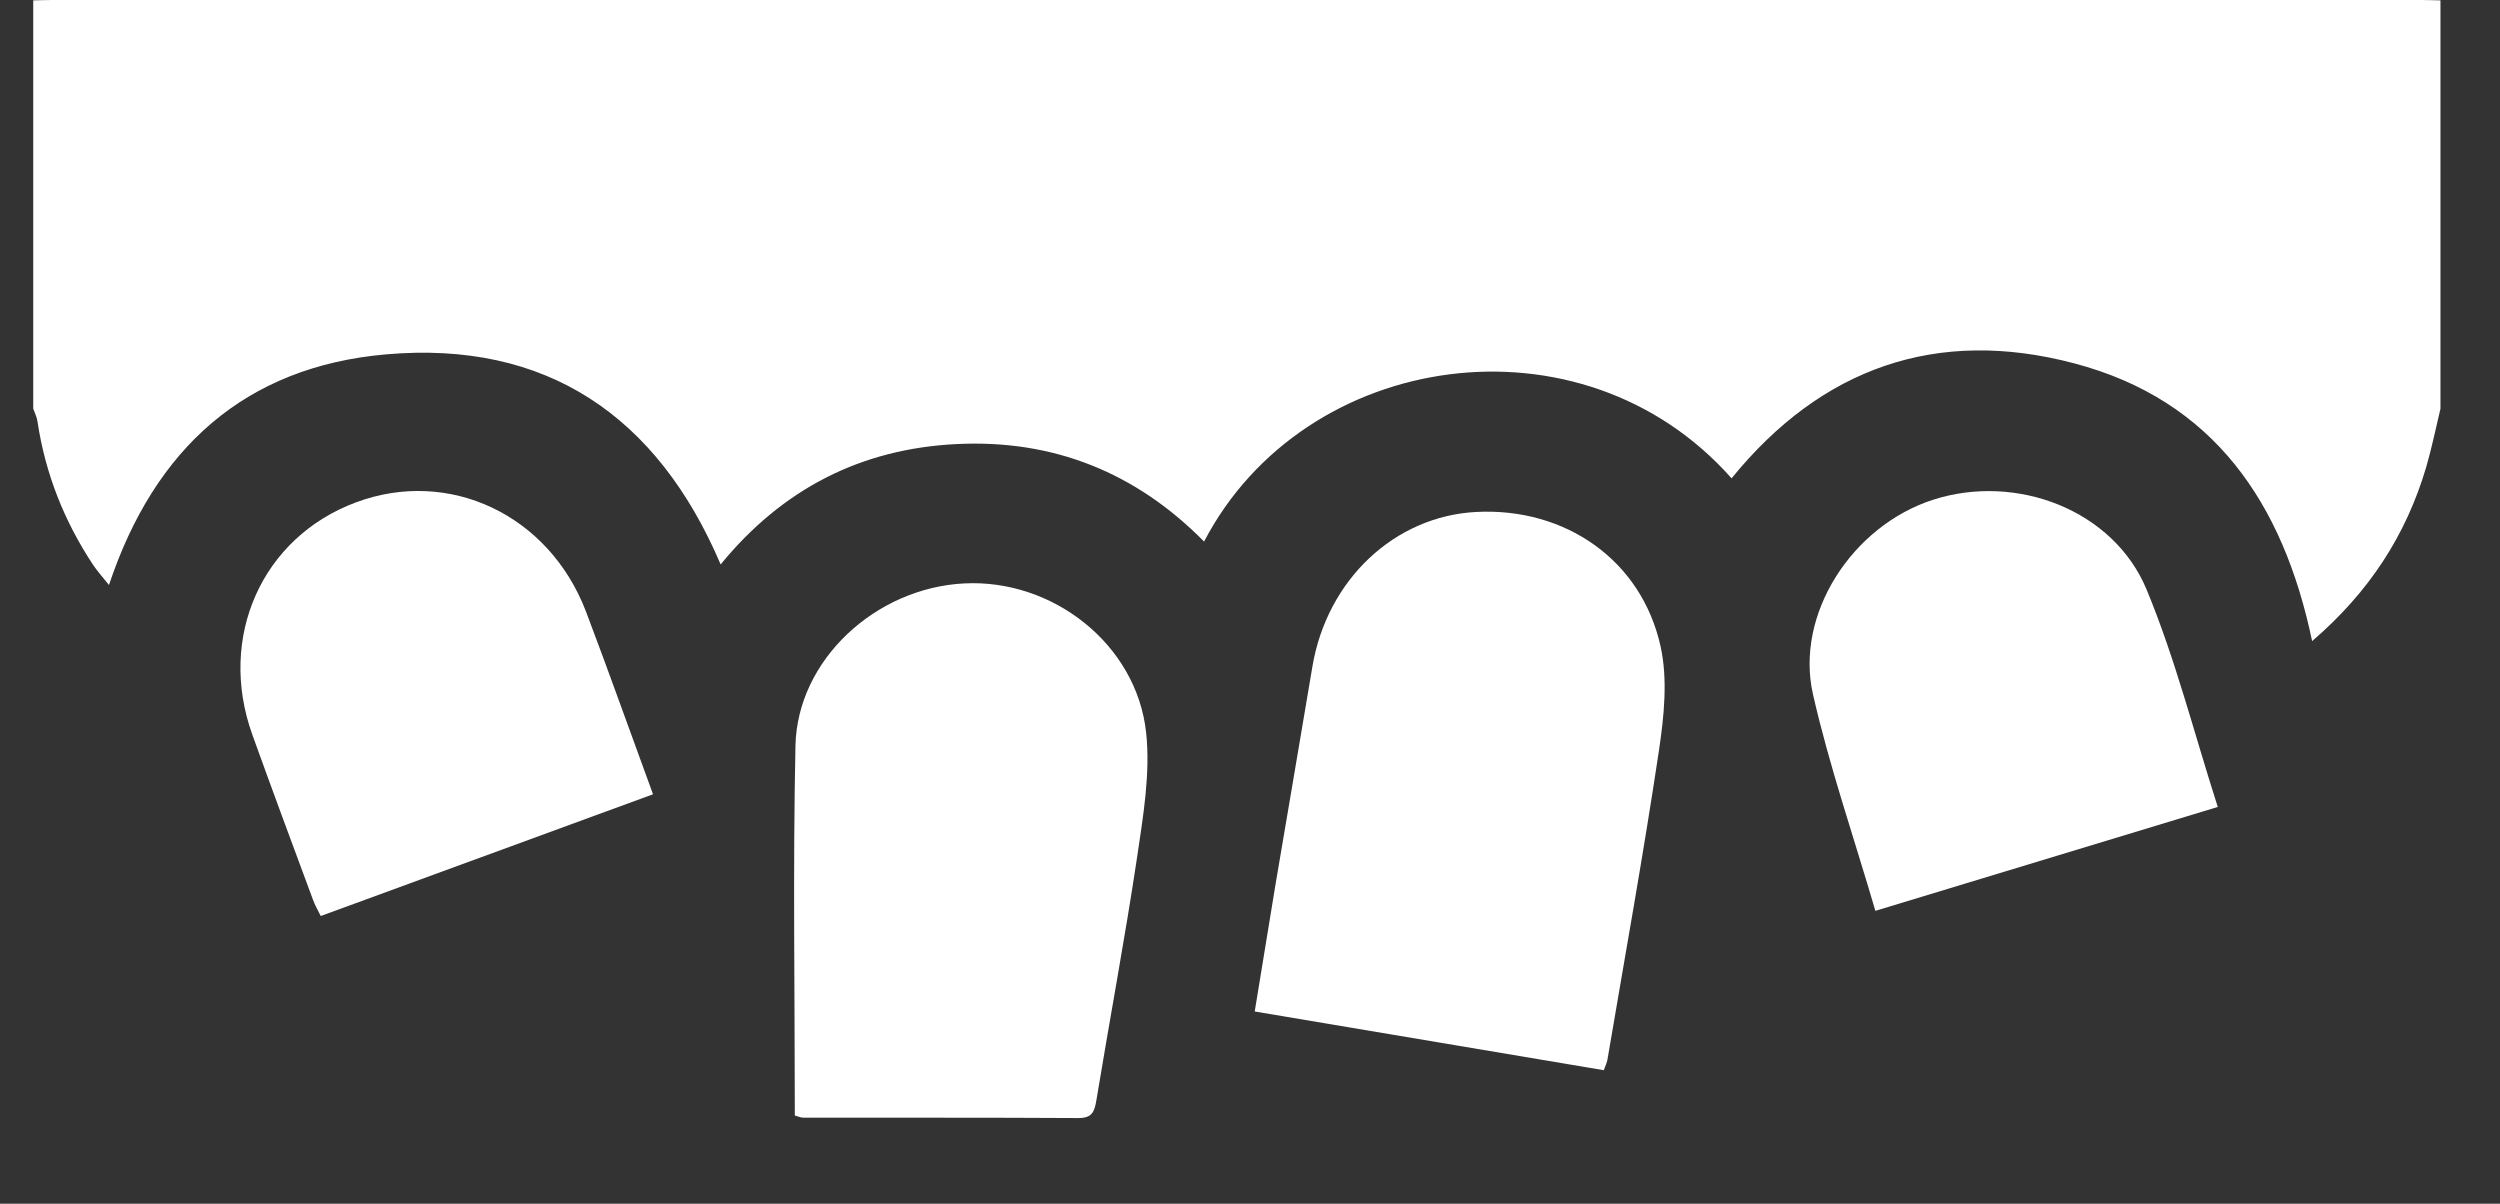
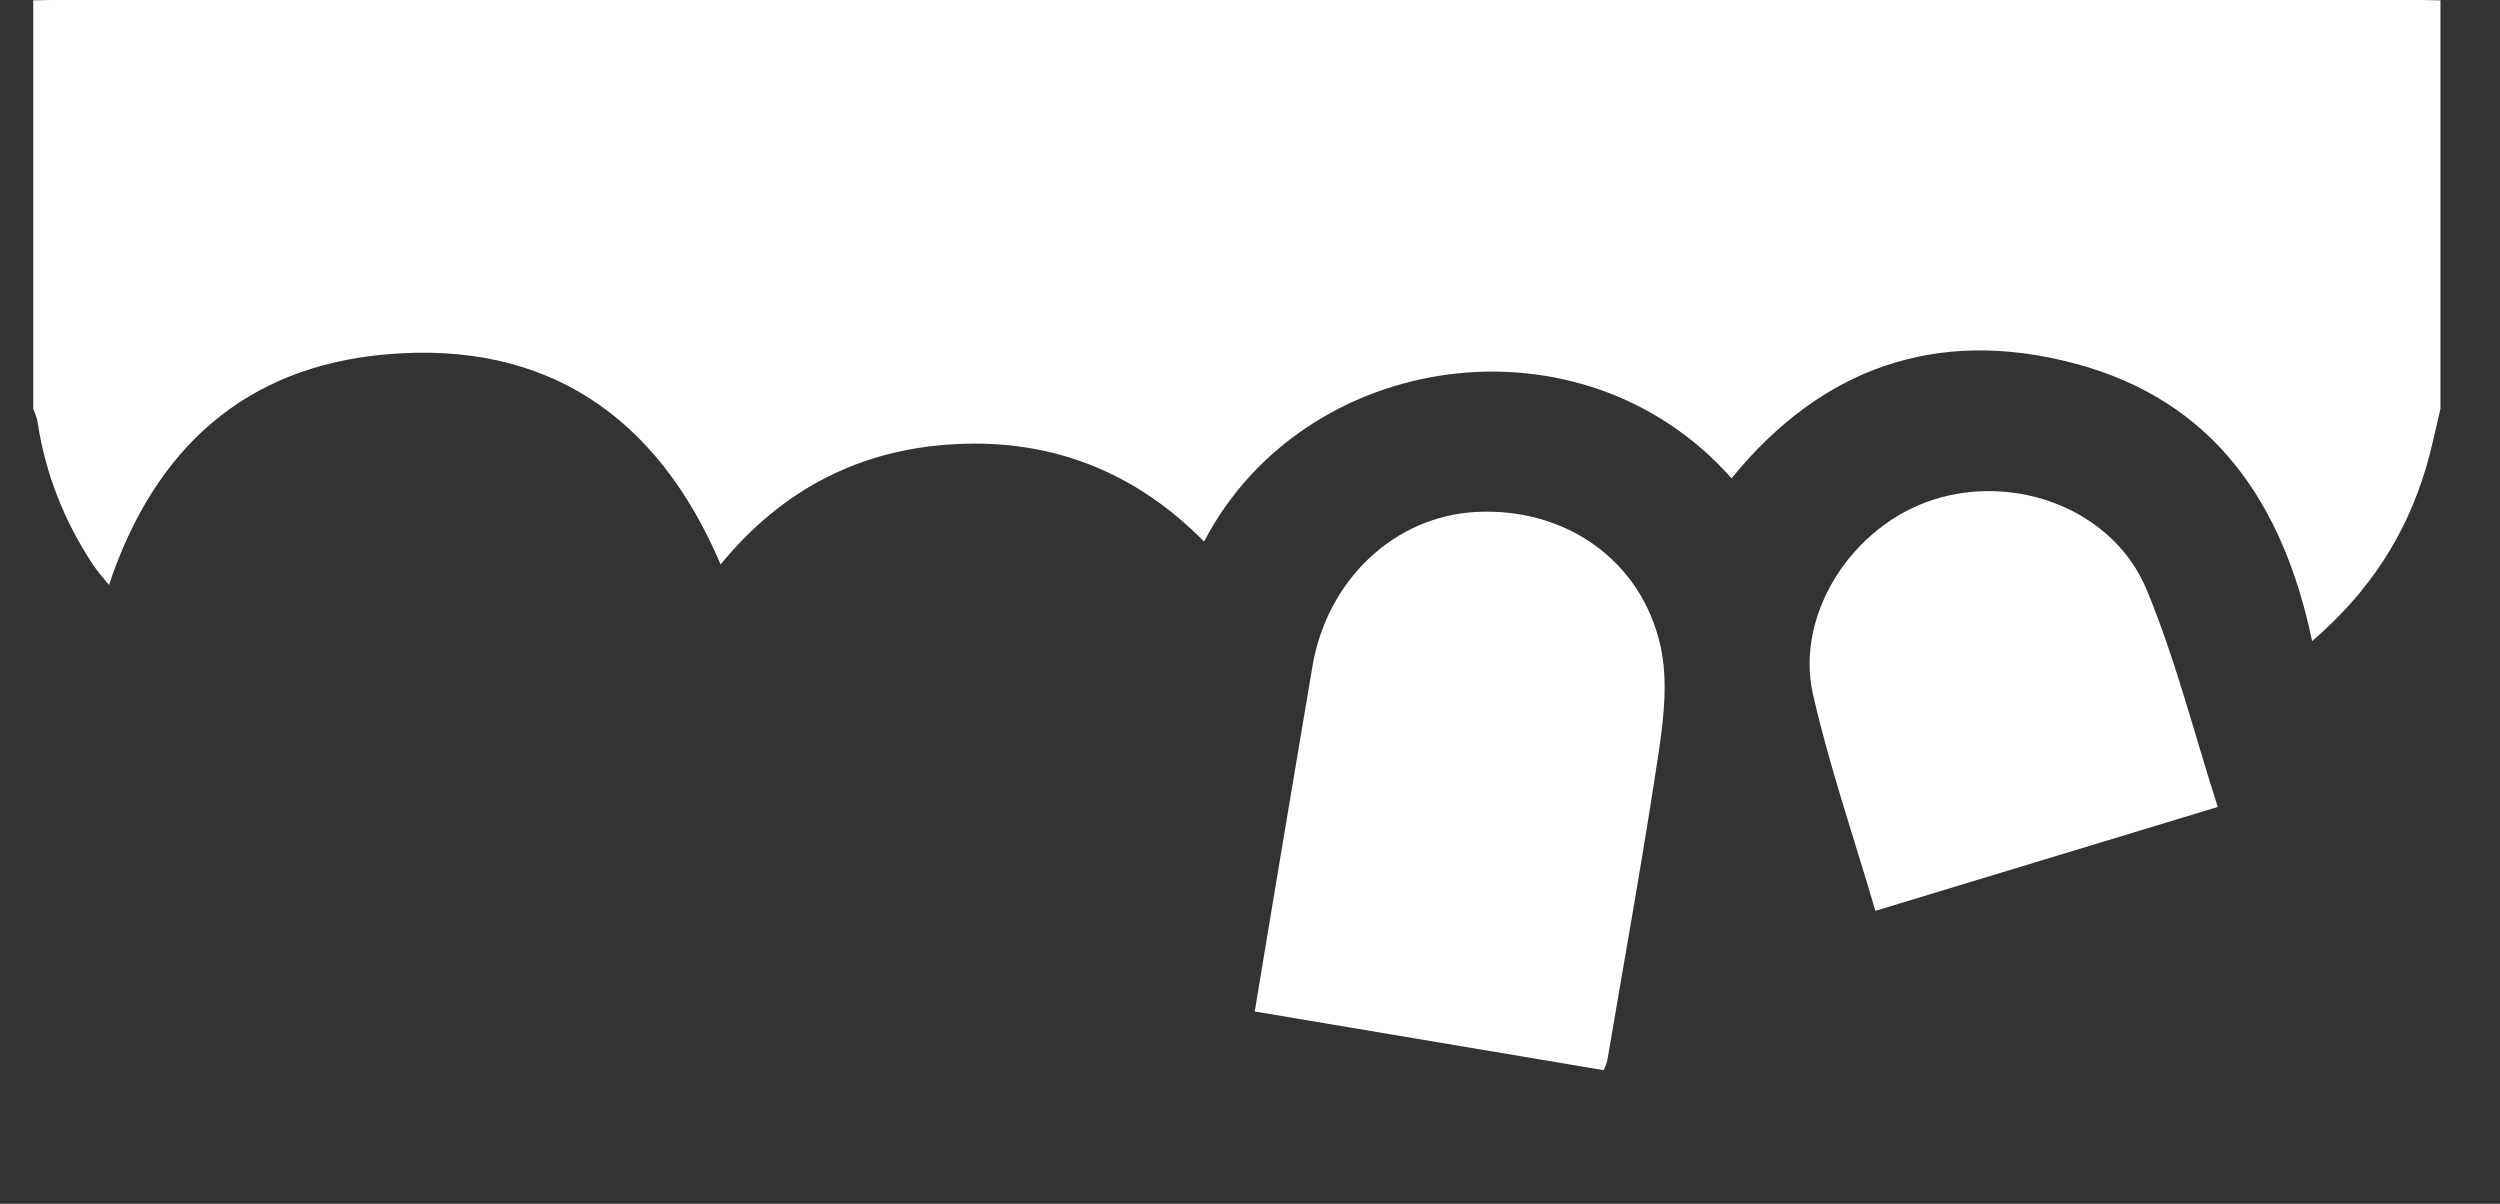
<svg xmlns="http://www.w3.org/2000/svg" width="27" height="13" viewBox="0 0 27 13" fill="none">
  <rect x="0" y="0" width="27" height="13" fill="#333333" stroke="none" />
  <path d="M0.357 0.004C0.425 0.003 0.493 0 0.561 0C9.092 0 17.623 0 26.154 0C26.222 0 26.29 0.003 26.357 0.004V4.414C26.306 4.626 26.263 4.84 26.202 5.048C25.986 5.777 25.591 6.391 24.971 6.924C24.659 5.432 23.907 4.321 22.401 3.924C20.918 3.532 19.671 3.972 18.701 5.166C17.083 3.337 14.086 3.773 13.004 5.849C12.268 5.102 11.374 4.744 10.331 4.796C9.3 4.846 8.45 5.28 7.783 6.096C7.098 4.488 5.898 3.676 4.17 3.827C2.656 3.959 1.671 4.834 1.177 6.318C1.108 6.231 1.05 6.168 1.003 6.097C0.692 5.626 0.489 5.113 0.405 4.553C0.399 4.505 0.375 4.461 0.359 4.414C0.359 2.945 0.359 1.475 0.359 0.004H0.357Z" fill="white" />
-   <path d="M17.32 11.558C16.071 11.348 14.825 11.139 13.551 10.924C13.629 10.453 13.702 9.998 13.777 9.543C13.909 8.762 14.043 7.981 14.174 7.199C14.331 6.263 15.06 5.574 15.945 5.529C16.905 5.48 17.727 6.048 17.934 6.98C18.013 7.337 17.972 7.734 17.917 8.103C17.75 9.22 17.549 10.332 17.36 11.446C17.354 11.478 17.339 11.508 17.321 11.558H17.32Z" fill="white" />
-   <path d="M8.584 12.048C8.584 10.704 8.563 9.378 8.591 8.053C8.611 7.129 9.454 6.35 10.412 6.301C11.369 6.251 12.274 6.957 12.378 7.91C12.426 8.352 12.346 8.815 12.28 9.262C12.149 10.137 11.985 11.008 11.841 11.882C11.82 12.009 11.794 12.076 11.644 12.075C10.654 12.069 9.665 12.072 8.675 12.071C8.651 12.071 8.628 12.059 8.584 12.048V12.048Z" fill="white" />
+   <path d="M17.32 11.558C16.071 11.348 14.825 11.139 13.551 10.924C13.909 8.762 14.043 7.981 14.174 7.199C14.331 6.263 15.06 5.574 15.945 5.529C16.905 5.48 17.727 6.048 17.934 6.98C18.013 7.337 17.972 7.734 17.917 8.103C17.75 9.22 17.549 10.332 17.36 11.446C17.354 11.478 17.339 11.508 17.321 11.558H17.32Z" fill="white" />
  <path d="M20.254 9.837C20.02 9.036 19.757 8.276 19.58 7.498C19.384 6.632 20.004 5.68 20.875 5.398C21.777 5.107 22.827 5.507 23.184 6.369C23.495 7.119 23.695 7.915 23.952 8.715C22.709 9.092 21.501 9.458 20.254 9.837Z" fill="white" />
-   <path d="M7.053 8.578C5.841 9.023 4.662 9.454 3.464 9.893C3.433 9.83 3.4 9.774 3.379 9.714C3.159 9.121 2.939 8.529 2.725 7.934C2.347 6.882 2.829 5.804 3.843 5.426C4.85 5.05 5.93 5.559 6.329 6.606C6.574 7.251 6.804 7.901 7.053 8.579V8.578Z" fill="white" />
</svg>